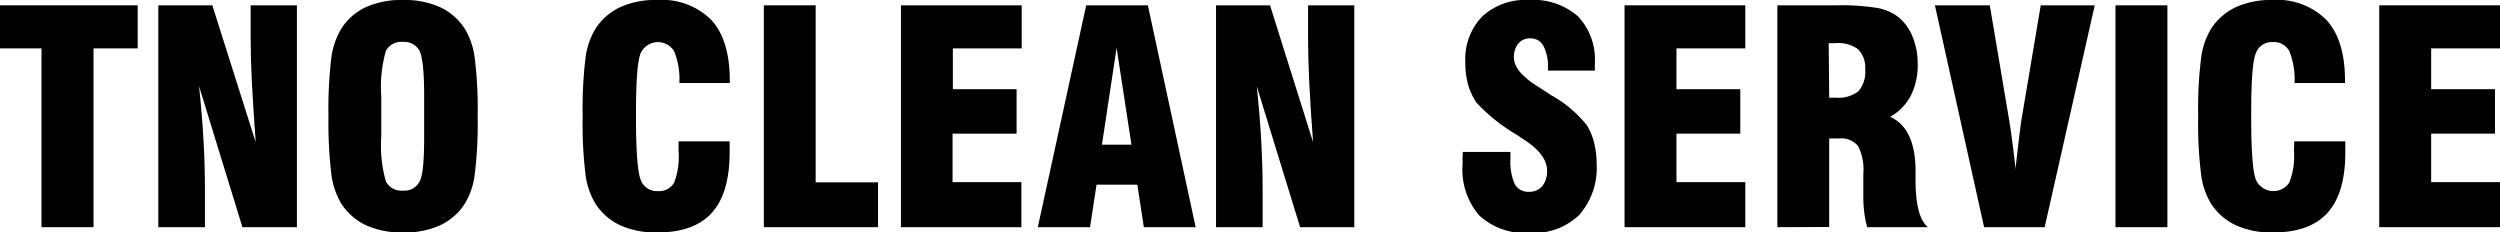
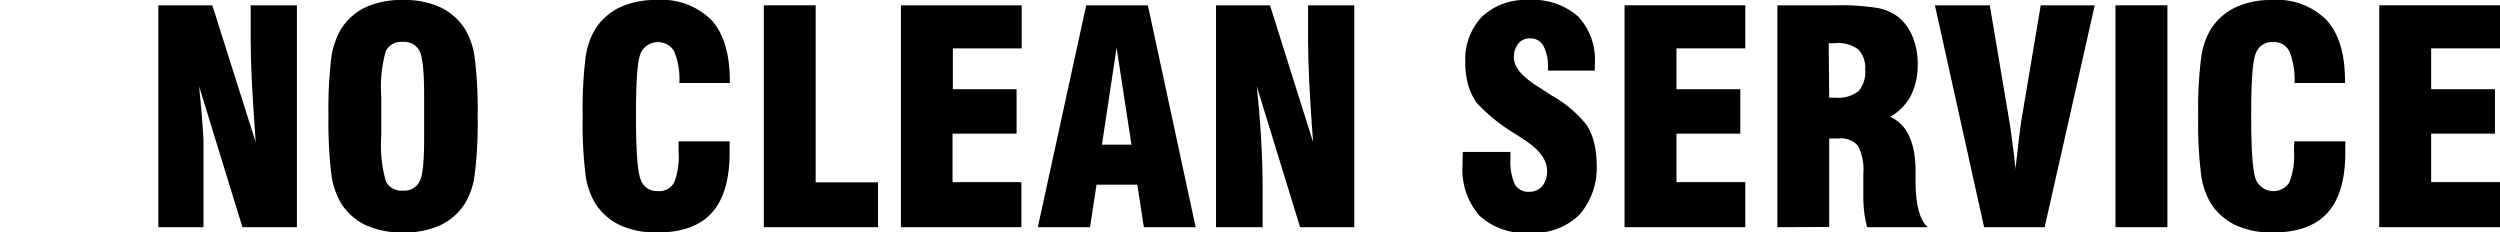
<svg xmlns="http://www.w3.org/2000/svg" width="254.21" height="23.64" viewBox="0 0 254.21 23.64">
  <title>h_logo</title>
  <g id="レイヤー_2" data-name="レイヤー 2">
    <g id="nav">
      <g id="タイトル">
-         <path d="M4.22,23.1V4.92H0V.54H14V4.92H9.51V23.1Z" />
-         <path d="M16.1,23.1V.54h5.49L26,14.46q-.25-3.53-.39-6.07c-.08-1.7-.12-3.13-.12-4.3V.54h4.7V23.1H24.65L20.24,8.76c.2,1.87.35,3.67.45,5.43s.15,3.45.15,5.1V23.1Z" />
+         <path d="M16.1,23.1V.54h5.49L26,14.46q-.25-3.53-.39-6.07c-.08-1.7-.12-3.13-.12-4.3V.54h4.7V23.1H24.65L20.24,8.76c.2,1.87.35,3.67.45,5.43V23.1Z" />
        <path d="M33.4,11.82a43.89,43.89,0,0,1,.29-5.95,7.79,7.79,0,0,1,1-2.93A5.93,5.93,0,0,1,37.19.73,8.83,8.83,0,0,1,41,0a8.68,8.68,0,0,1,3.75.73,6,6,0,0,1,2.52,2.21,7.44,7.44,0,0,1,1,2.95,41.68,41.68,0,0,1,.3,5.93,41.78,41.78,0,0,1-.3,5.93,7.39,7.39,0,0,1-1,2.95,6,6,0,0,1-2.52,2.21,8.74,8.74,0,0,1-3.75.73,8.83,8.83,0,0,1-3.77-.73,6.07,6.07,0,0,1-2.53-2.21,7.73,7.73,0,0,1-1-2.93A43.79,43.79,0,0,1,33.4,11.82Zm9.73,2V9.79c0-2.5-.16-4-.48-4.64a1.78,1.78,0,0,0-1.72-.89,1.75,1.75,0,0,0-1.69.91,13.29,13.29,0,0,0-.47,4.62v4.07a13.28,13.28,0,0,0,.47,4.59,1.76,1.76,0,0,0,1.72.93,1.74,1.74,0,0,0,1.7-.91C43,17.87,43.13,16.33,43.13,13.86Z" />
        <path d="M69,14.37h5.19c0,.14,0,.28,0,.44s0,.39,0,.7c0,2.76-.61,4.8-1.81,6.13s-3.05,2-5.55,2a8.82,8.82,0,0,1-3.76-.73,6.07,6.07,0,0,1-2.53-2.21,7.56,7.56,0,0,1-1-2.93,42.18,42.18,0,0,1-.29-5.95,42.28,42.28,0,0,1,.29-5.95,7.62,7.62,0,0,1,1-2.93,6,6,0,0,1,2.5-2.2A8.61,8.61,0,0,1,66.8,0a7.12,7.12,0,0,1,5.56,2.06q1.85,2.06,1.85,6.16v.22l-5.13,0a7.51,7.51,0,0,0-.53-3.23,1.93,1.93,0,0,0-3.41.21q-.47,1.13-.47,6v.42c0,3.49.16,5.62.47,6.41a1.73,1.73,0,0,0,1.74,1.18,1.75,1.75,0,0,0,1.67-.86A7.39,7.39,0,0,0,69,15.37Z" />
        <path d="M89.28,23.1H77.67V.54h5.27v18h6.34Z" />
        <path d="M91.61,23.1V.54h12.28V4.92h-7V9.07h6.48v4.52H96.86v4.93h7V23.1Z" />
        <path d="M105.53,23.1,110.45.54h6.27l4.86,22.56h-5.27l-.66-4.32H111.5l-.66,4.32Zm6.52-8.39h3l-1.51-9.85Z" />
        <path d="M123.65,23.1V.54h5.49l4.38,13.92q-.27-3.53-.39-6.07c-.08-1.7-.12-3.13-.12-4.3V.54h4.7V23.1H132.2L127.79,8.76c.2,1.87.35,3.67.45,5.43s.15,3.45.15,5.1V23.1Z" />
        <path d="M148.75,15.45h4.84v.66a5.7,5.7,0,0,0,.44,2.63,1.57,1.57,0,0,0,1.48.76,1.67,1.67,0,0,0,1.32-.58,2.4,2.4,0,0,0,.48-1.58c0-1.09-.79-2.14-2.36-3.15l-.58-.39-.25-.16a17.87,17.87,0,0,1-4-3.22,6.66,6.66,0,0,1-.85-1.85A8.32,8.32,0,0,1,149,6.33a6.25,6.25,0,0,1,1.71-4.65A6.47,6.47,0,0,1,155.45,0a6.9,6.9,0,0,1,5,1.66,6.36,6.36,0,0,1,1.72,4.79c0,.08,0,.21,0,.36s0,.28,0,.37H157.4V6.9a4.46,4.46,0,0,0-.46-2.24,1.48,1.48,0,0,0-1.34-.76,1.51,1.51,0,0,0-1.21.53,2.13,2.13,0,0,0-.45,1.41c0,1,.86,2,2.58,3.05l.72.47.57.37a12,12,0,0,1,3.54,3,6.22,6.22,0,0,1,.74,1.76,8.62,8.62,0,0,1,.26,2.15,7.24,7.24,0,0,1-1.76,5.21,6.64,6.64,0,0,1-5,1.83,6.89,6.89,0,0,1-5.15-1.75,7.12,7.12,0,0,1-1.72-5.21v-.46C148.71,16.06,148.73,15.81,148.75,15.45Z" />
        <path d="M165.19,23.1V.54h12.28V4.92h-7V9.07h6.49v4.52h-6.49v4.93h7V23.1Z" />
        <path d="M180.73,23.1V.54h5.94a23.45,23.45,0,0,1,4.23.27,5,5,0,0,1,2.14.93,5,5,0,0,1,1.44,2A7.17,7.17,0,0,1,195,6.45a7,7,0,0,1-.69,3.26,5.35,5.35,0,0,1-2.11,2.17c1.63.72,2.49,2.44,2.58,5.14v.07c0,.29,0,.7,0,1.24,0,2.53.45,4.13,1.26,4.77h-6.17a8.7,8.7,0,0,1-.3-1.47,12.19,12.19,0,0,1-.1-1.65c0-.36,0-.8,0-1.31s0-.85,0-1a5.24,5.24,0,0,0-.54-2.83,2.23,2.23,0,0,0-1.95-.76H186v9ZM186,9.93l.34,0h.32a3.3,3.3,0,0,0,2.32-.66,3,3,0,0,0,.68-2.22A2.66,2.66,0,0,0,188.93,5a3.47,3.47,0,0,0-2.32-.61h-.32l-.34,0Z" />
        <path d="M201.75,23.1l-5-22.56h5.58l2,11.85c.09.53.19,1.23.3,2.09s.23,1.8.33,2.81l0-.28c.26-2.36.45-3.88.55-4.59l2-11.88H213L207.91,23.1Z" />
        <path d="M215.11,23.1V.54h5.28V23.1Z" />
        <path d="M233.29,14.37h5.19c0,.14,0,.28,0,.44s0,.39,0,.7c0,2.76-.61,4.8-1.81,6.13s-3.06,2-5.55,2a8.79,8.79,0,0,1-3.76-.73,6.1,6.1,0,0,1-2.54-2.21,7.57,7.57,0,0,1-1-2.93,41.81,41.81,0,0,1-.3-5.95,41.91,41.91,0,0,1,.3-5.95,7.63,7.63,0,0,1,1-2.93,6.06,6.06,0,0,1,2.51-2.2,8.57,8.57,0,0,1,3.7-.74,7.09,7.09,0,0,1,5.56,2.06q1.86,2.06,1.86,6.16v.22l-5.13,0a7.67,7.67,0,0,0-.53-3.23,1.74,1.74,0,0,0-1.67-.93,1.72,1.72,0,0,0-1.74,1.14q-.47,1.13-.47,6v.42c0,3.49.16,5.62.47,6.41a1.94,1.94,0,0,0,3.4.32,7.2,7.2,0,0,0,.48-3.18Z" />
        <path d="M241.93,23.1V.54h12.28V4.92h-7V9.07h6.49v4.52h-6.49v4.93h7V23.1Z" />
      </g>
    </g>
  </g>
</svg>